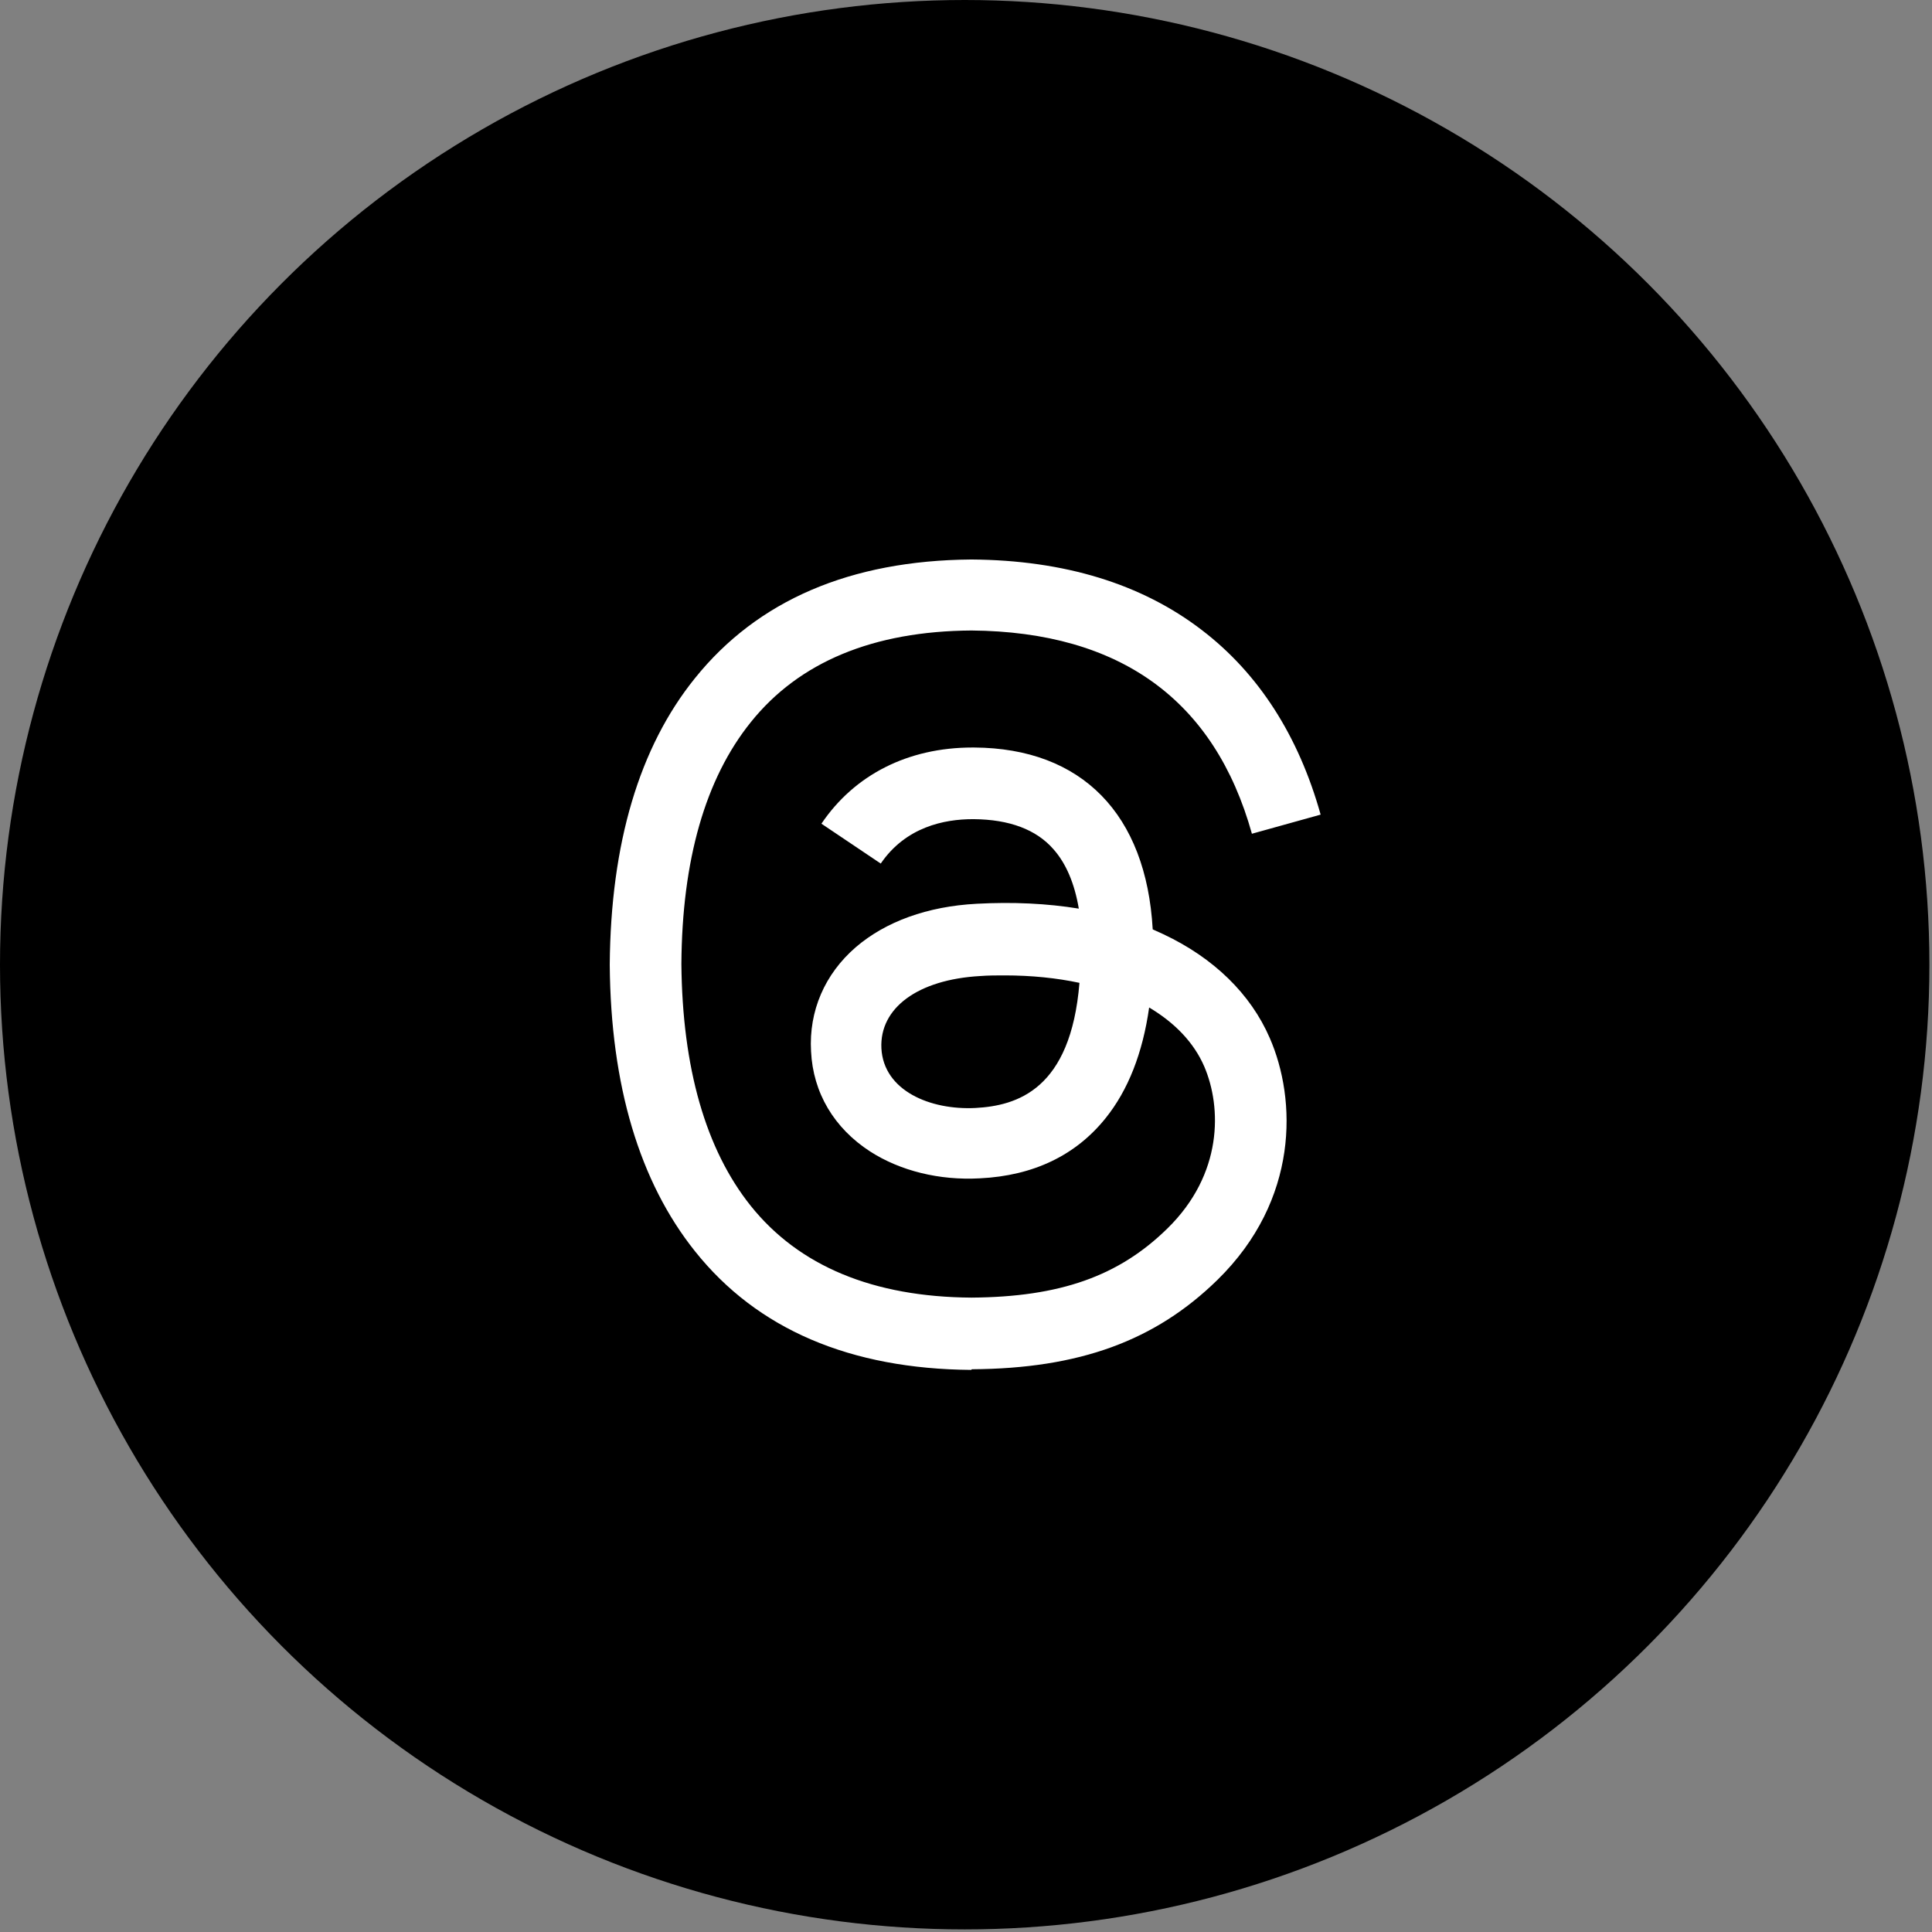
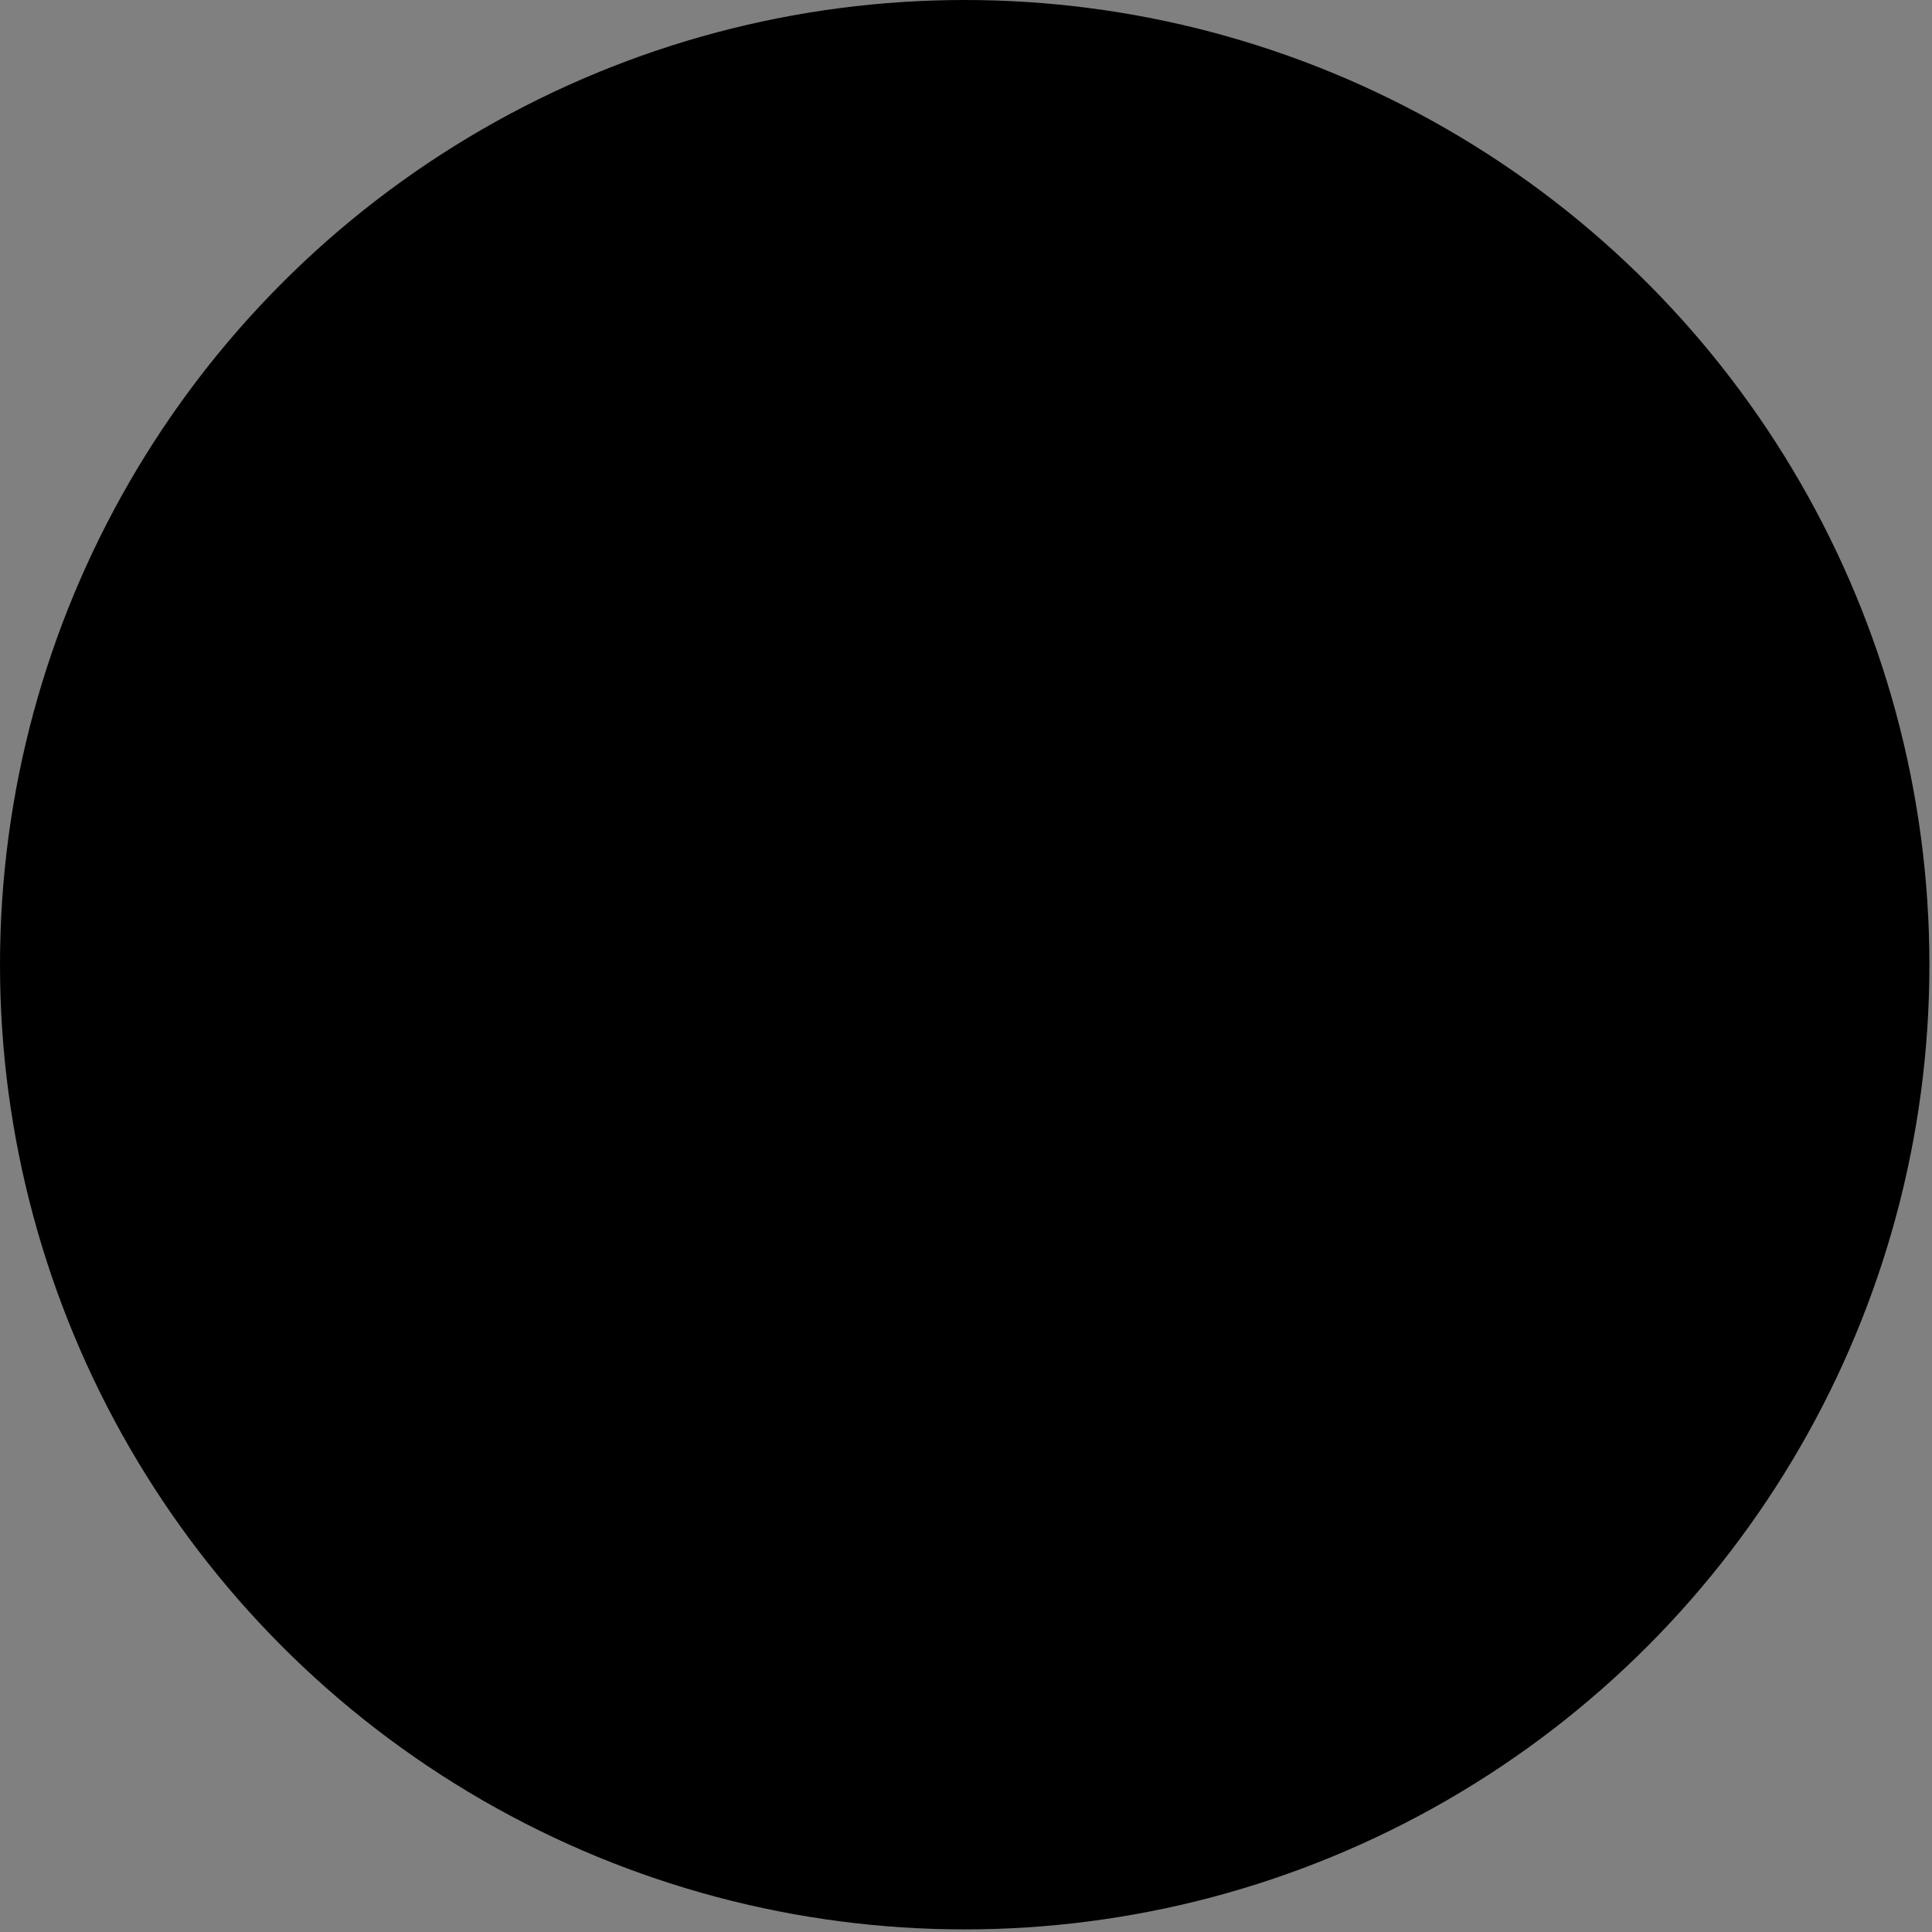
<svg xmlns="http://www.w3.org/2000/svg" width="100%" height="100%" viewBox="0 0 596 596" version="1.1" xml:space="preserve" style="fill-rule:evenodd;clip-rule:evenodd;stroke-linejoin:round;stroke-miterlimit:2;">
  <rect x="0" y="0" width="596" height="596" fill="#808080" stroke="none" />
  <circle cx="297.6" cy="297.6" r="297.6" />
-   <path d="M299.6,422.6C262.3,422.3 233.6,410.1 214.4,386C197.3,364.6 188.4,334.9 188.1,297.7L188.1,297.5C188.4,260.2 197.2,230.5 214.4,209.2C233.7,185.2 262.3,172.9 299.6,172.6L299.7,172.6C328.3,172.8 352.2,180.1 370.8,194.4C388.3,207.8 400.6,227 407.4,251.3L386.2,257.2C374.7,216 345.6,194.9 299.7,194.5C269.4,194.7 246.5,204.2 231.6,222.8C217.6,240.2 210.4,265.3 210.2,297.4C210.5,329.5 217.7,354.6 231.6,372C246.5,390.6 269.4,400.1 299.7,400.3C327,400.1 345.1,393.7 360.1,379C377.3,362.2 376.9,341.6 371.5,329C368.3,321.6 362.4,315.5 354.5,310.8C352.5,324.9 348,336.3 341.1,344.9C331.9,356.4 318.8,362.7 302.3,363.5C289.8,364.2 277.7,361.2 268.4,355.2C257.3,348 250.8,337.1 250.2,324.3C249.5,311.9 254.4,300.5 264,292.2C273.2,284.3 286.1,279.6 301.3,278.8C312.5,278.2 323,278.7 332.8,280.3C331.5,272.6 328.9,266.4 325,262C319.7,255.9 311.4,252.8 300.4,252.7L300.1,252.7C291.3,252.7 279.4,255.1 271.7,266.4L253.4,254.1C263.6,239 280.1,230.6 300,230.6L300.5,230.6C333.8,230.8 353.6,251.2 355.6,286.7C356.7,287.2 357.8,287.7 358.9,288.2C374.4,295.5 385.8,306.6 391.7,320.2C400,339.2 400.8,370.1 375.6,394.8C356.4,413.6 333,422.2 299.8,422.4L299.6,422.6ZM310,300.9C307.5,300.9 304.9,300.9 302.3,301.1C283.2,302.2 271.3,310.9 271.9,323.4C272.6,336.5 287,342.5 300.9,341.8C313.7,341.1 330.3,336.2 333,303.2C326,301.7 318.2,300.9 309.9,300.9L310,300.9Z" style="fill:white;fill-rule:nonzero;" />
</svg>